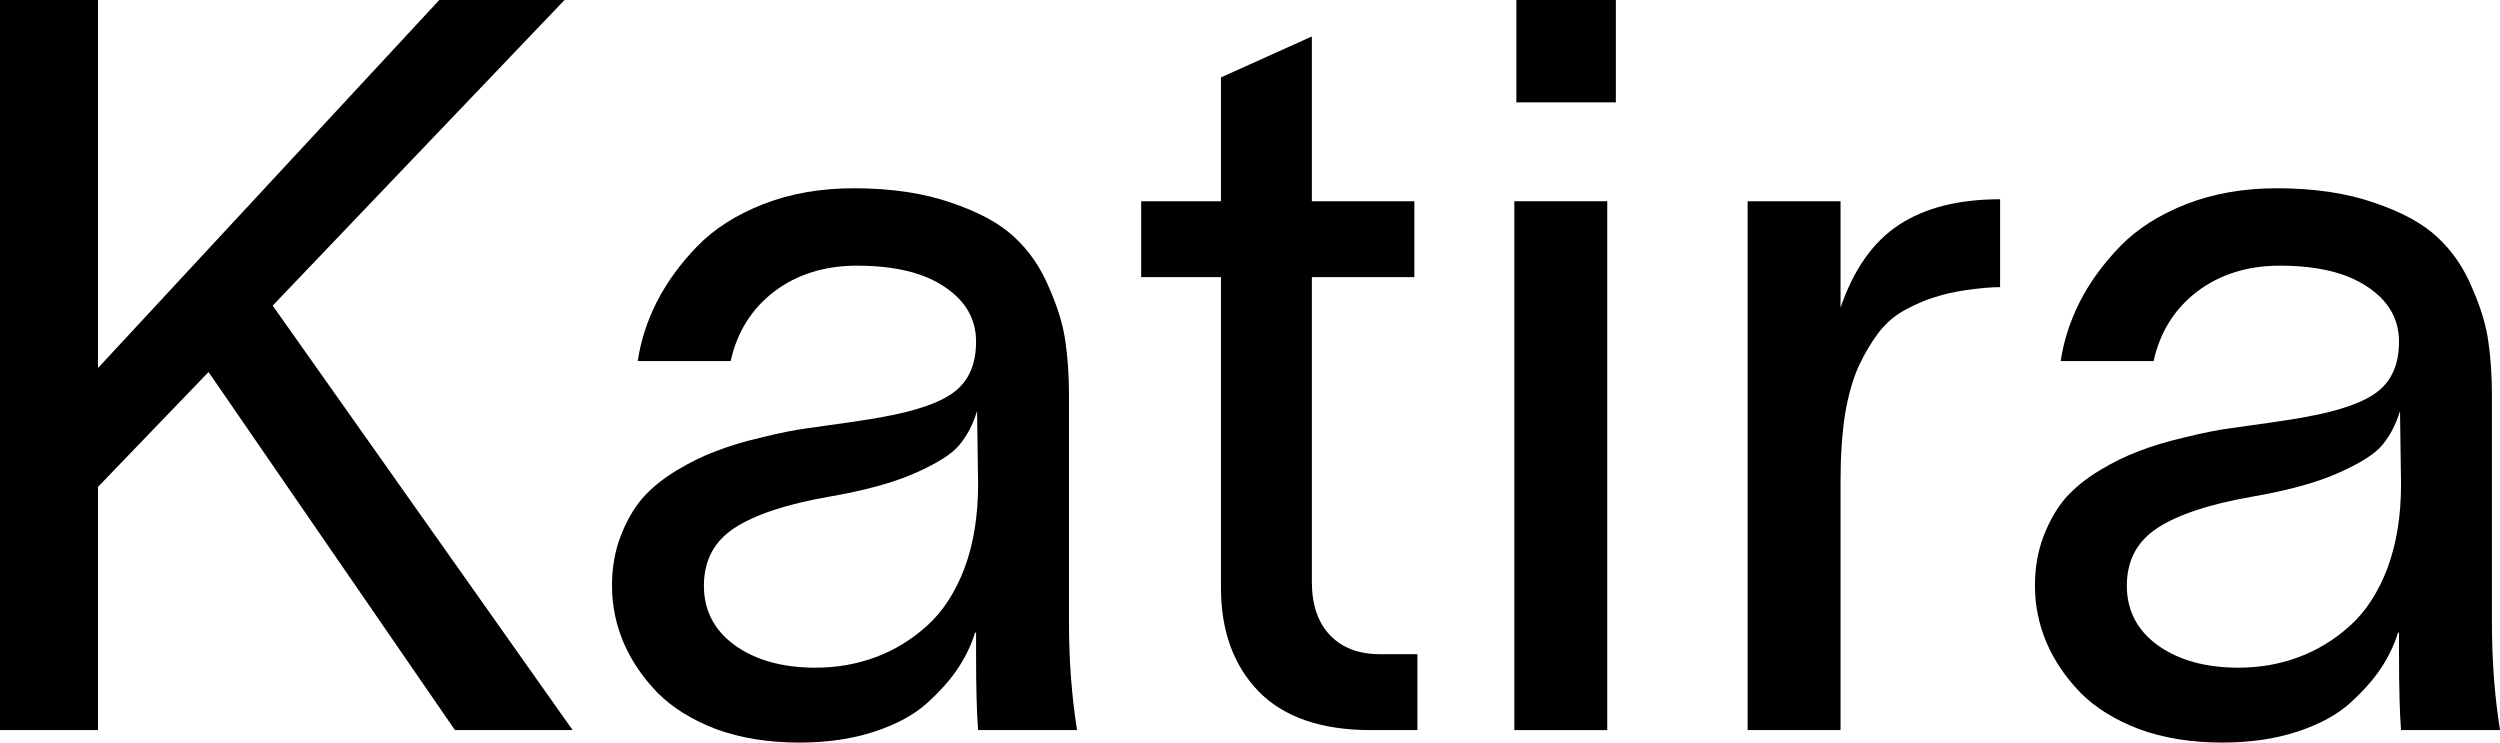
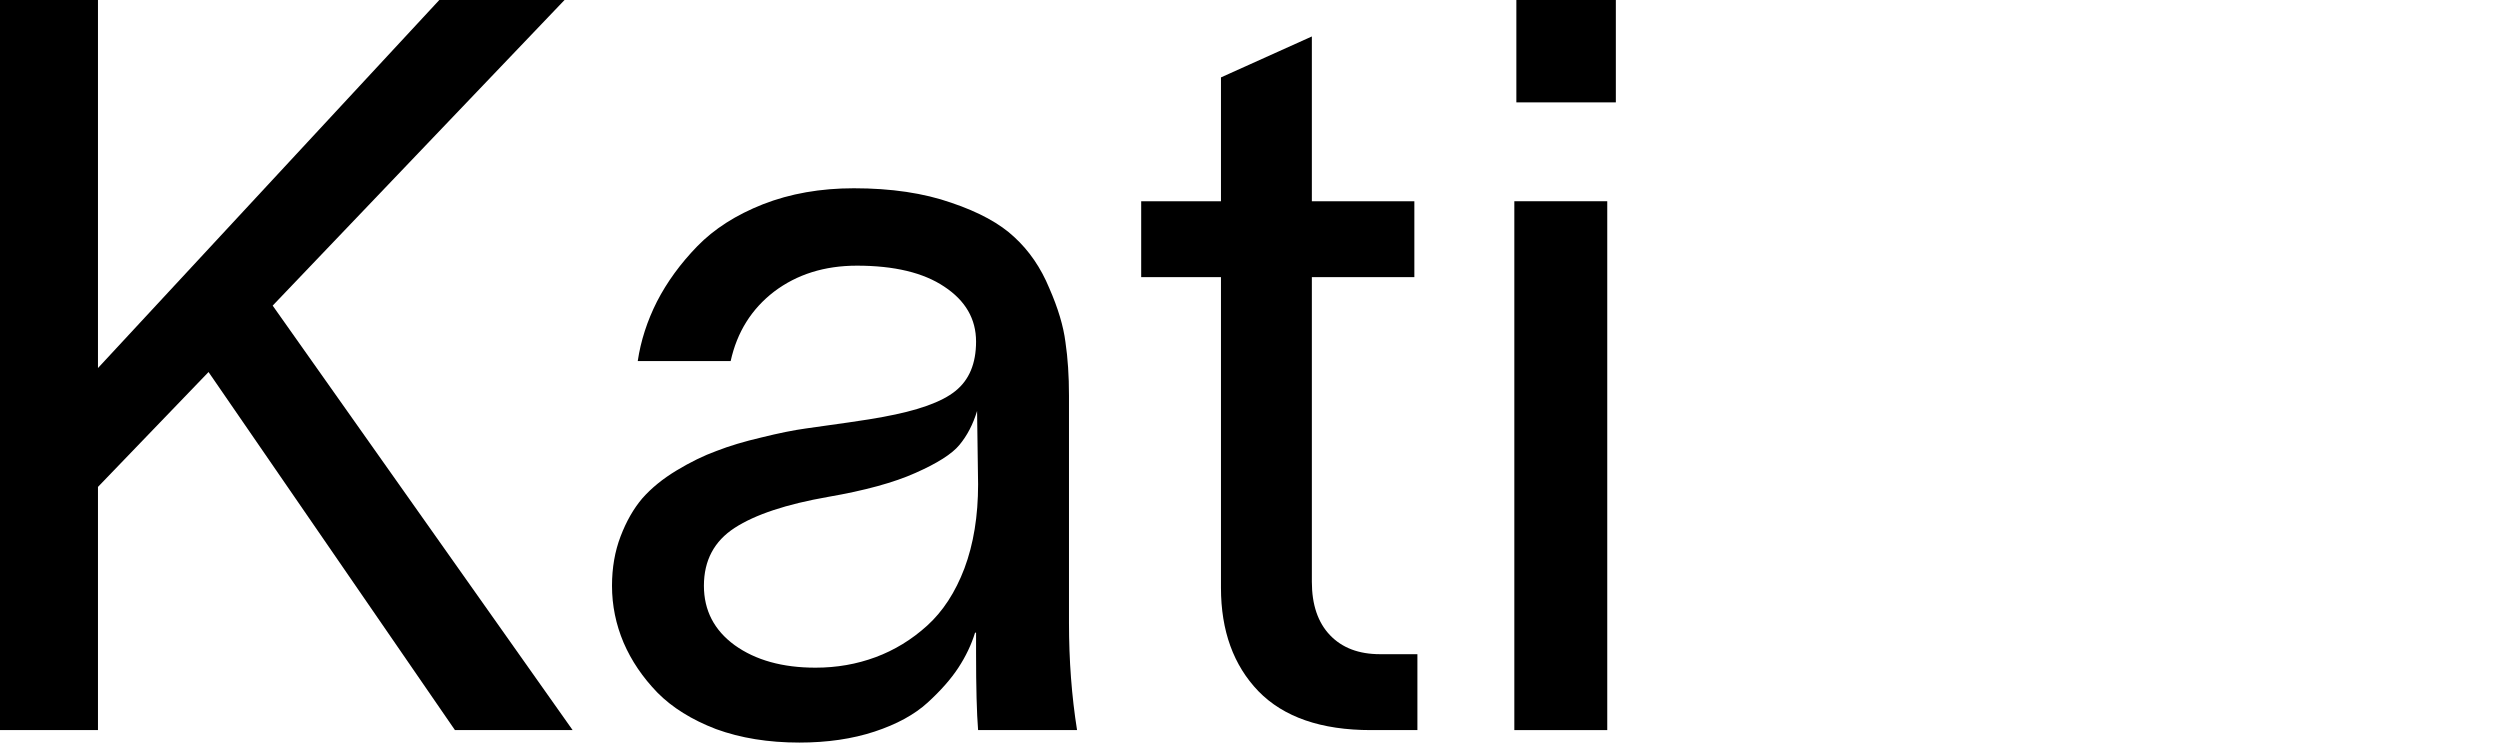
<svg xmlns="http://www.w3.org/2000/svg" width="101" height="30" viewBox="0 0 101 30" fill="none">
  <g id="Katira">
    <path d="M3.958 29.496H0V0H3.958V14.869L17.748 0H22.807L11.016 12.347L23.134 29.496H18.38L8.425 15.03L3.958 19.671V29.496Z" fill="black" />
    <path d="M25.765 14.586C25.887 13.766 26.146 12.966 26.54 12.186C26.948 11.392 27.492 10.646 28.172 9.946C28.852 9.247 29.736 8.682 30.824 8.252C31.926 7.821 33.15 7.606 34.496 7.606C36.006 7.606 37.318 7.801 38.433 8.191C39.549 8.568 40.399 9.032 40.983 9.583C41.582 10.134 42.051 10.82 42.391 11.641C42.745 12.448 42.962 13.174 43.044 13.82C43.139 14.465 43.187 15.185 43.187 15.979V25.158C43.187 26.678 43.295 28.124 43.513 29.496H39.515C39.46 28.81 39.433 27.774 39.433 26.389V25.561H39.392C39.243 26.046 39.018 26.517 38.719 26.974C38.42 27.431 38.005 27.902 37.475 28.386C36.944 28.87 36.23 29.26 35.333 29.556C34.435 29.852 33.422 30 32.293 30C31.042 30 29.92 29.818 28.927 29.455C27.948 29.079 27.159 28.588 26.561 27.983C25.962 27.364 25.507 26.691 25.194 25.965C24.881 25.225 24.725 24.459 24.725 23.665C24.725 22.939 24.84 22.273 25.072 21.668C25.303 21.062 25.595 20.551 25.949 20.134C26.316 19.718 26.778 19.341 27.336 19.005C27.893 18.669 28.431 18.406 28.948 18.218C29.464 18.016 30.07 17.835 30.763 17.673C31.47 17.498 32.069 17.377 32.558 17.31C33.048 17.243 33.619 17.162 34.272 17.068C34.925 16.974 35.387 16.9 35.659 16.846C37.074 16.59 38.053 16.241 38.597 15.797C39.154 15.353 39.433 14.687 39.433 13.8C39.433 12.885 39.005 12.145 38.148 11.58C37.305 11.015 36.128 10.733 34.619 10.733C33.313 10.733 32.198 11.083 31.273 11.782C30.362 12.482 29.777 13.416 29.519 14.586H25.765ZM28.438 23.665C28.438 24.66 28.852 25.461 29.682 26.066C30.525 26.671 31.613 26.974 32.946 26.974C33.803 26.974 34.612 26.833 35.373 26.55C36.135 26.268 36.829 25.844 37.454 25.279C38.093 24.701 38.597 23.927 38.964 22.959C39.331 21.977 39.515 20.847 39.515 19.57L39.474 16.604C39.311 17.142 39.073 17.599 38.76 17.976C38.461 18.339 37.869 18.715 36.985 19.106C36.115 19.496 34.938 19.818 33.456 20.074C31.77 20.37 30.512 20.787 29.682 21.325C28.852 21.863 28.438 22.643 28.438 23.665Z" fill="black" />
    <path d="M52.999 23.504C52.999 24.432 53.244 25.151 53.733 25.662C54.223 26.174 54.896 26.429 55.753 26.429H57.263V29.496H55.386C53.373 29.496 51.857 28.971 50.837 27.922C49.83 26.873 49.327 25.481 49.327 23.746V11.197H46.104V8.13H49.327V3.127L52.999 1.473V8.13H57.14V11.197H52.999V23.504Z" fill="black" />
    <path d="M65.28 4.136H61.261V0H65.28V4.136ZM61.179 29.496V8.13H64.933V29.496H61.179Z" fill="black" />
-     <path d="M74.358 8.13V12.428C74.888 10.881 75.677 9.765 76.724 9.079C77.771 8.393 79.131 8.05 80.804 8.05V11.601C80.437 11.601 79.975 11.641 79.417 11.722C78.954 11.789 78.54 11.883 78.172 12.004C77.805 12.112 77.411 12.28 76.989 12.508C76.581 12.724 76.228 13.02 75.928 13.396C75.643 13.759 75.371 14.21 75.112 14.748C74.868 15.272 74.677 15.931 74.541 16.725C74.419 17.518 74.358 18.413 74.358 19.408V29.496H70.604V8.13H74.358Z" fill="black" />
-     <path d="M83.252 14.586C83.374 13.766 83.633 12.966 84.027 12.186C84.435 11.392 84.979 10.646 85.659 9.946C86.339 9.247 87.223 8.682 88.311 8.252C89.413 7.821 90.637 7.606 91.983 7.606C93.493 7.606 94.805 7.801 95.92 8.191C97.036 8.568 97.886 9.032 98.47 9.583C99.069 10.134 99.538 10.82 99.878 11.641C100.232 12.448 100.449 13.174 100.531 13.82C100.626 14.465 100.674 15.185 100.674 15.979V25.158C100.674 26.678 100.782 28.124 101 29.496H97.002C96.947 28.81 96.92 27.774 96.92 26.389V25.561H96.879C96.73 26.046 96.505 26.517 96.206 26.974C95.907 27.431 95.492 27.902 94.962 28.386C94.431 28.87 93.717 29.26 92.82 29.556C91.922 29.852 90.909 30 89.78 30C88.529 30 87.407 29.818 86.414 29.455C85.435 29.079 84.646 28.588 84.048 27.983C83.449 27.364 82.994 26.691 82.681 25.965C82.368 25.225 82.212 24.459 82.212 23.665C82.212 22.939 82.327 22.273 82.558 21.668C82.79 21.062 83.082 20.551 83.436 20.134C83.803 19.718 84.265 19.341 84.823 19.005C85.38 18.669 85.918 18.406 86.434 18.218C86.951 18.016 87.556 17.835 88.25 17.673C88.957 17.498 89.556 17.377 90.045 17.31C90.535 17.243 91.106 17.162 91.759 17.068C92.412 16.974 92.874 16.9 93.146 16.846C94.56 16.59 95.54 16.241 96.084 15.797C96.641 15.353 96.92 14.687 96.92 13.8C96.92 12.885 96.492 12.145 95.635 11.58C94.792 11.015 93.615 10.733 92.106 10.733C90.8 10.733 89.685 11.083 88.76 11.782C87.849 12.482 87.264 13.416 87.006 14.586H83.252ZM85.924 23.665C85.924 24.66 86.339 25.461 87.169 26.066C88.012 26.671 89.1 26.974 90.433 26.974C91.29 26.974 92.099 26.833 92.86 26.55C93.622 26.268 94.316 25.844 94.941 25.279C95.58 24.701 96.084 23.927 96.451 22.959C96.818 21.977 97.002 20.847 97.002 19.57L96.961 16.604C96.798 17.142 96.56 17.599 96.247 17.976C95.948 18.339 95.356 18.715 94.472 19.106C93.602 19.496 92.425 19.818 90.943 20.074C89.257 20.37 87.999 20.787 87.169 21.325C86.339 21.863 85.924 22.643 85.924 23.665Z" fill="black" />
  </g>
</svg>